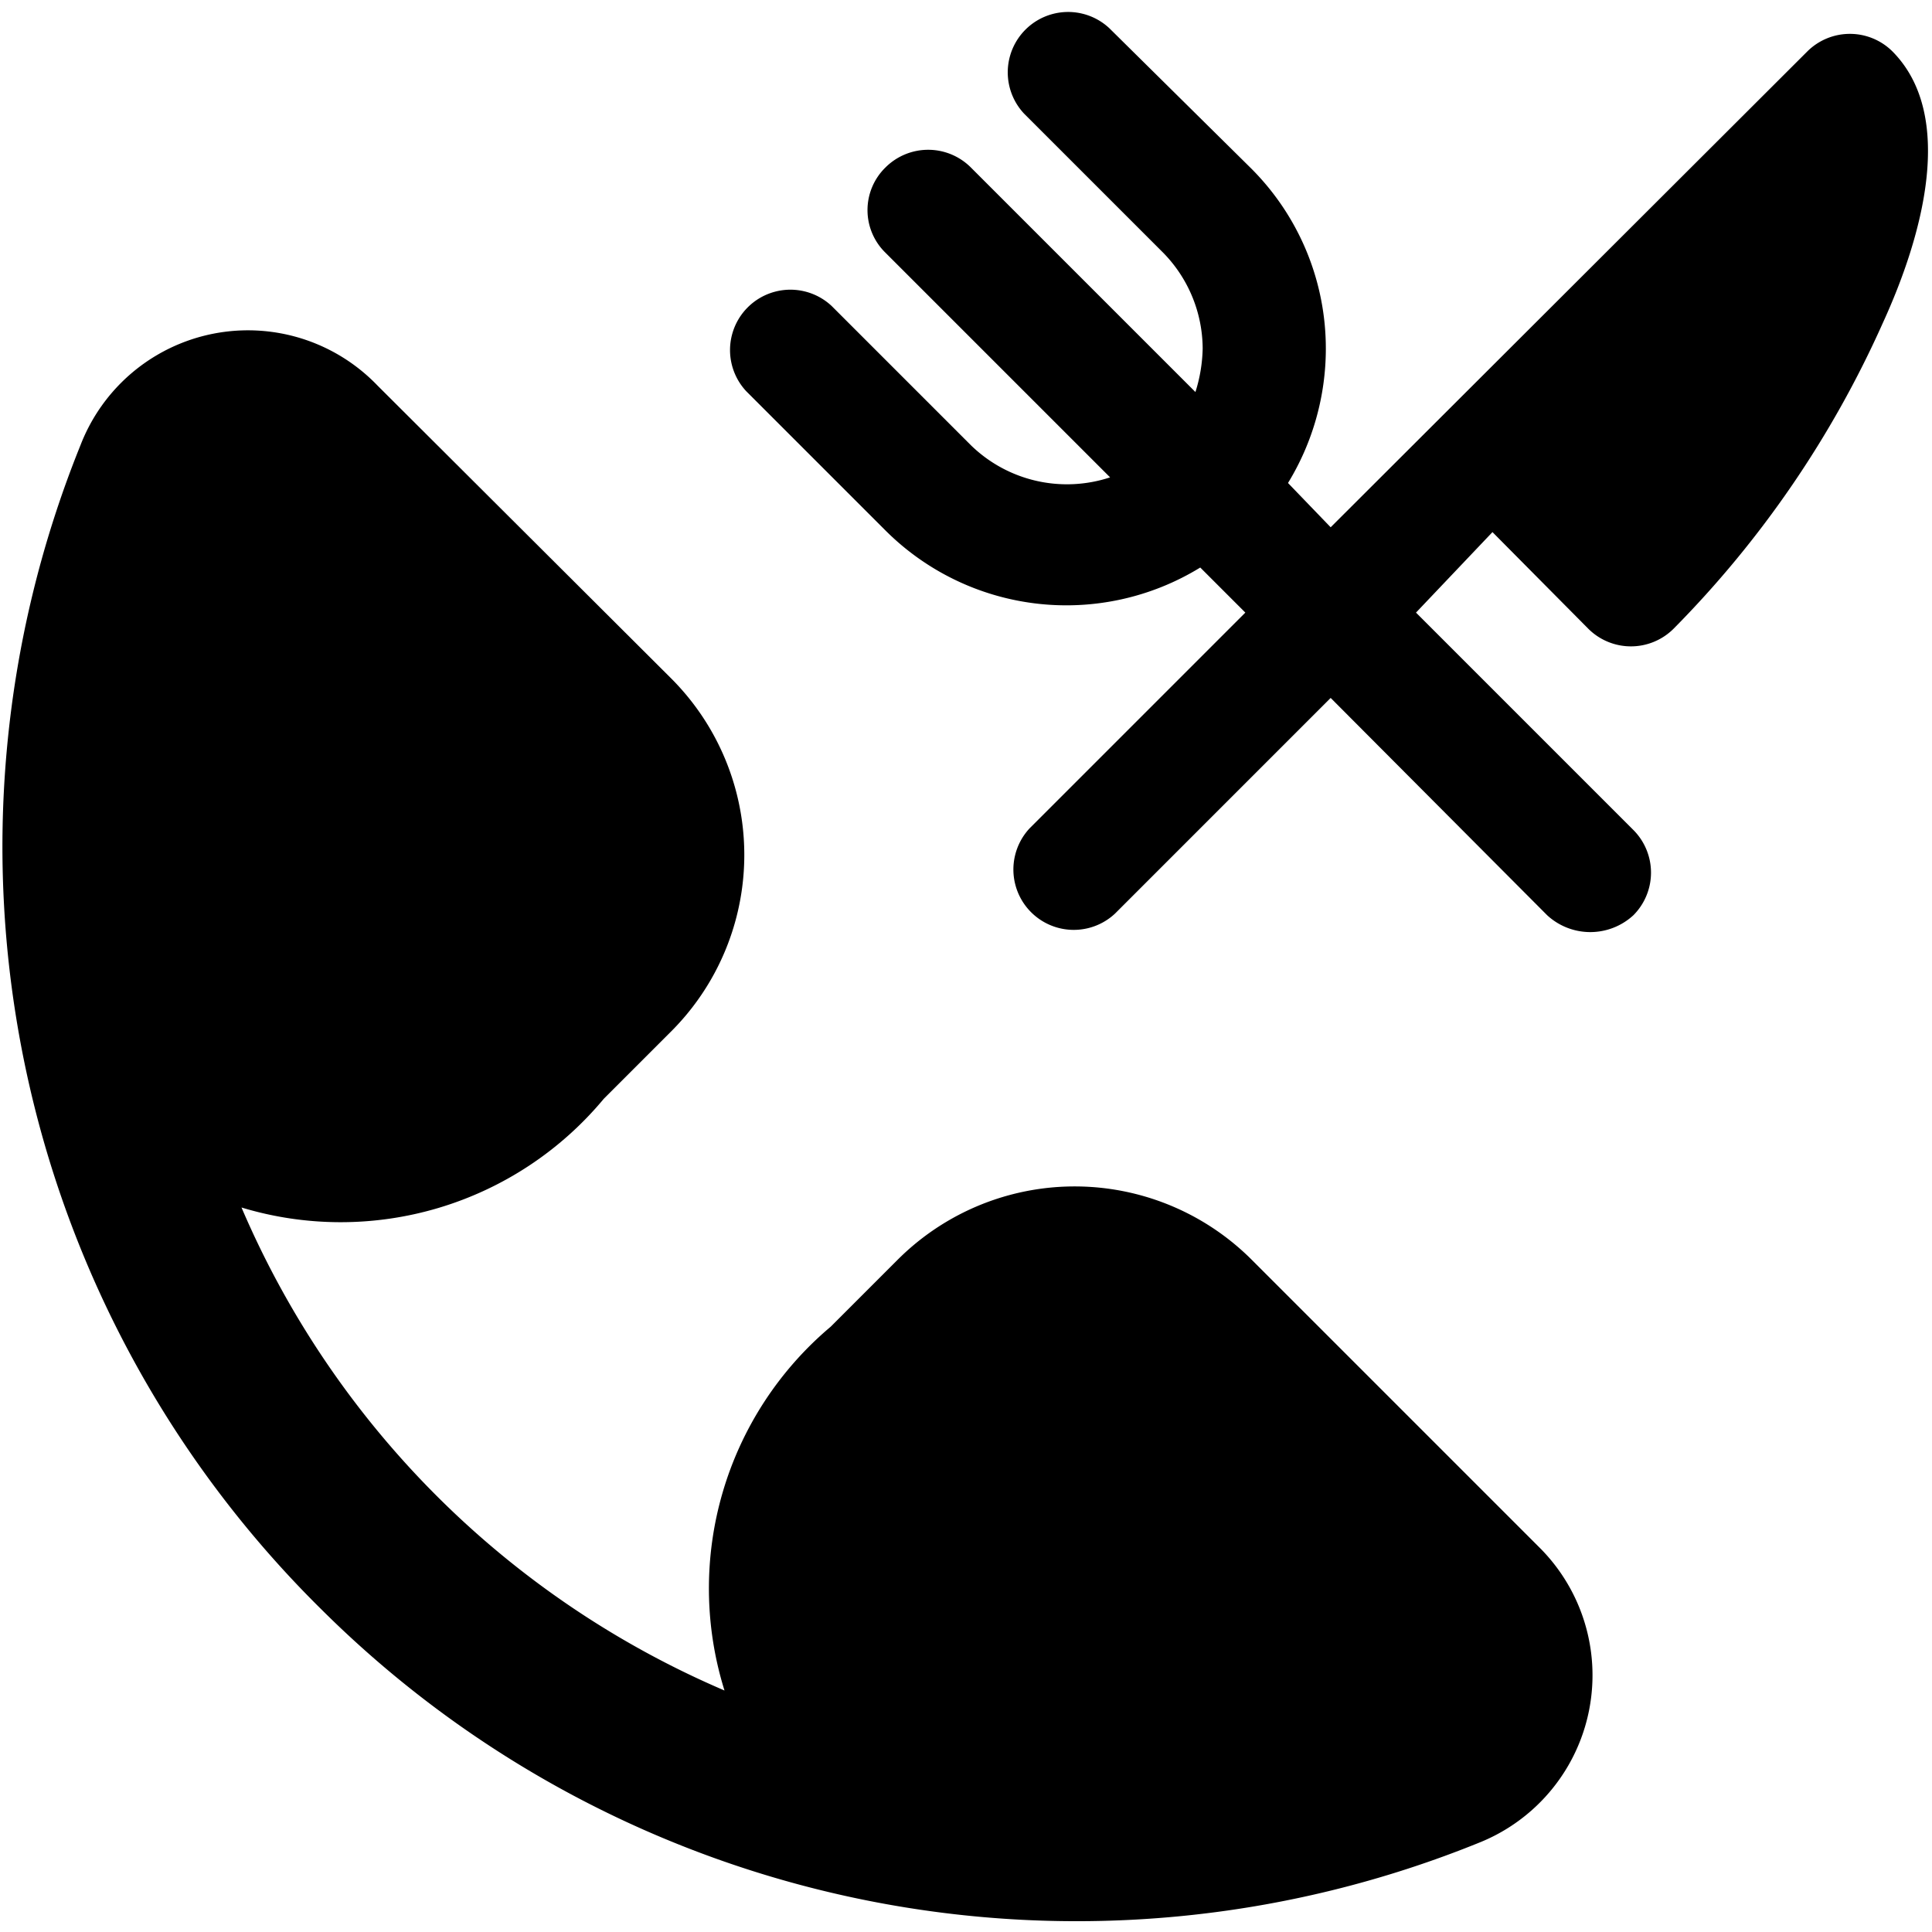
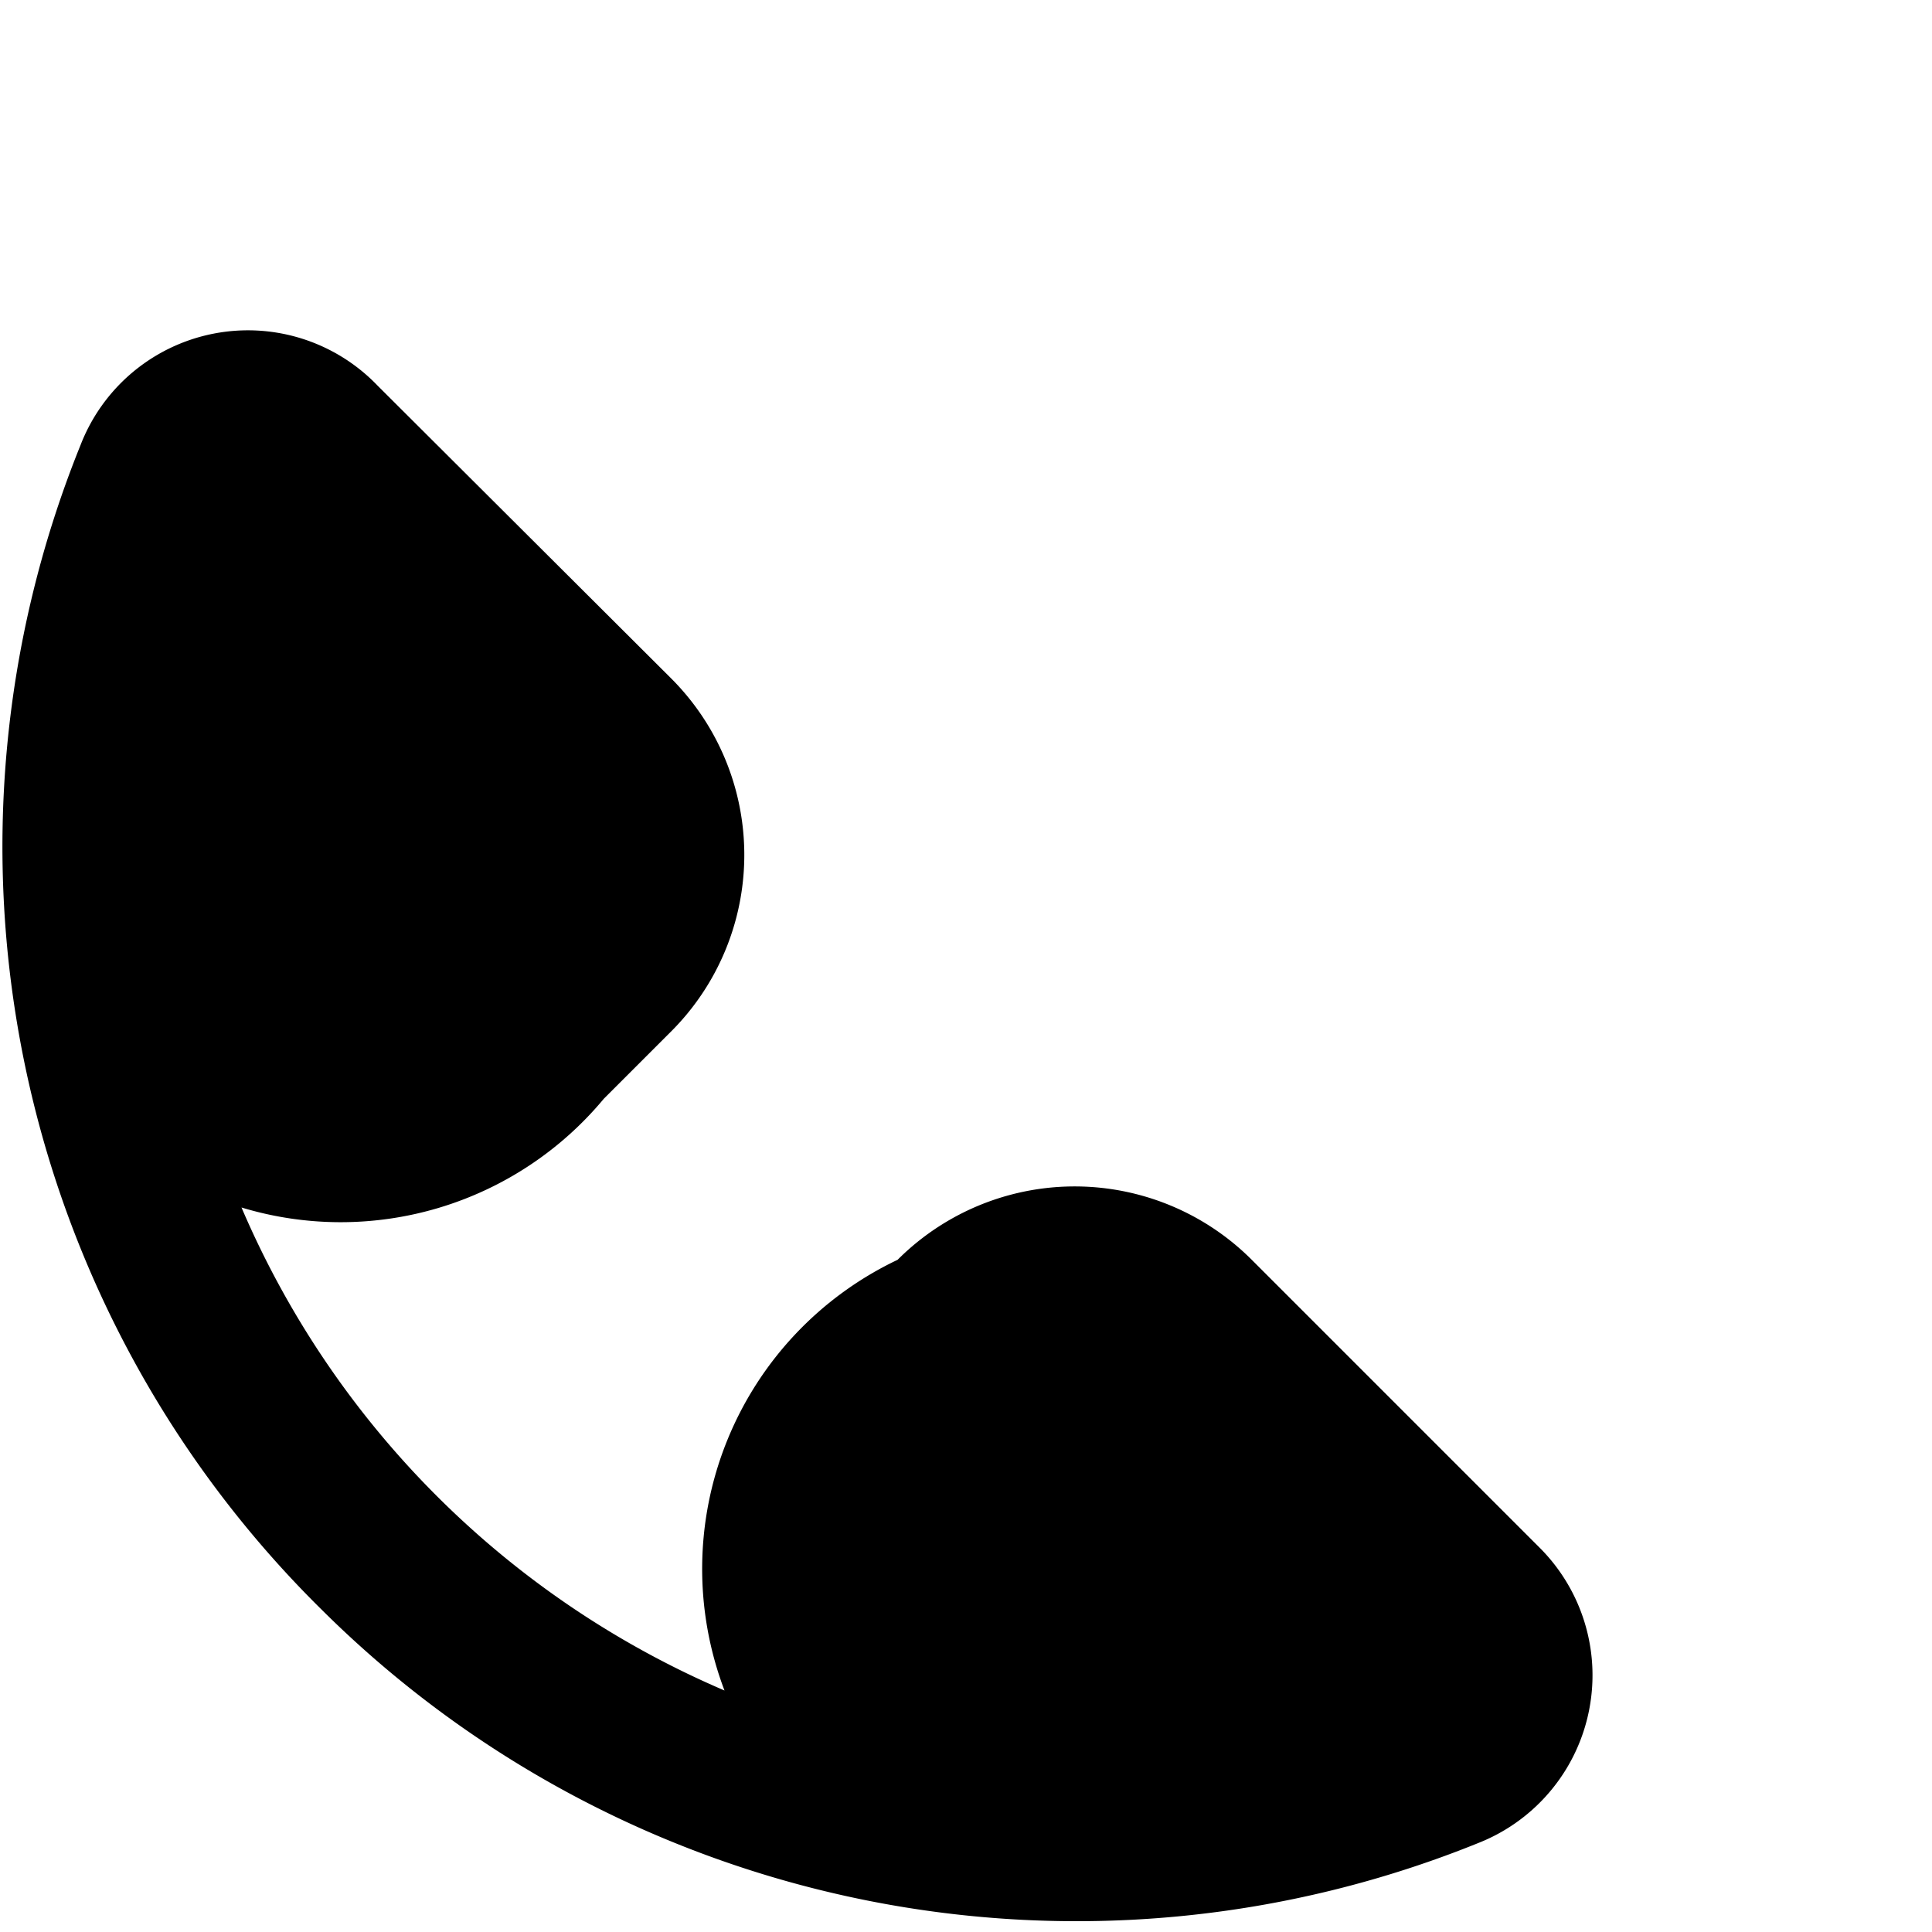
<svg xmlns="http://www.w3.org/2000/svg" viewBox="0 0 24 24">
  <g>
-     <path d="M23.51 0.64a0.75 0.75 0 0 0 -1.06 0l-5.92 5.91L16 6a3.2 3.2 0 0 0 0.47 -1.66 3.16 3.16 0 0 0 -0.93 -2.25L13.78 0.35a0.75 0.75 0 0 0 -1.06 1.06l1.73 1.73a1.71 1.71 0 0 1 0.49 1.19 1.91 1.91 0 0 1 -0.09 0.54l-2.79 -2.79a0.75 0.75 0 0 0 -1.06 0 0.74 0.74 0 0 0 0 1.06l2.79 2.79a1.71 1.71 0 0 1 -1.73 -0.4L10.33 3.8a0.75 0.75 0 0 0 -1.06 1.06L11 6.59a3.18 3.18 0 0 0 3.91 0.46l0.56 0.56 -2.68 2.68a0.75 0.75 0 0 0 1.06 1.06l2.68 -2.68 2.69 2.7a0.79 0.79 0 0 0 1.07 0 0.75 0.75 0 0 0 0 -1.06l-2.7 -2.7 0.95 -1 1.19 1.2a0.75 0.75 0 0 0 1.06 0 12.84 12.84 0 0 0 2.6 -3.8c0.49 -1.07 0.91 -2.57 0.12 -3.37Z" fill="#000000" stroke-width="1" />
-     <path d="M15.55 15.65a3.11 3.11 0 0 0 -4.4 0l-0.83 0.83A4.25 4.25 0 0 0 9 21a11.4 11.4 0 0 1 -6 -6 4.25 4.25 0 0 0 4.5 -1.35l0.83 -0.83a3.1 3.1 0 0 0 0 -4.4L4.69 4.79A2.23 2.23 0 0 0 1 5.53 13.31 13.31 0 0 0 4 20a13.3 13.3 0 0 0 14.4 2.88 2.24 2.24 0 0 0 0.73 -3.65Z" fill="#000000" stroke-width="1" />
+     <path d="M15.55 15.65a3.11 3.11 0 0 0 -4.4 0A4.25 4.25 0 0 0 9 21a11.4 11.4 0 0 1 -6 -6 4.25 4.25 0 0 0 4.5 -1.35l0.83 -0.83a3.1 3.1 0 0 0 0 -4.4L4.69 4.79A2.23 2.23 0 0 0 1 5.53 13.31 13.31 0 0 0 4 20a13.3 13.3 0 0 0 14.4 2.88 2.24 2.24 0 0 0 0.73 -3.65Z" fill="#000000" stroke-width="1" />
  </g>
</svg>